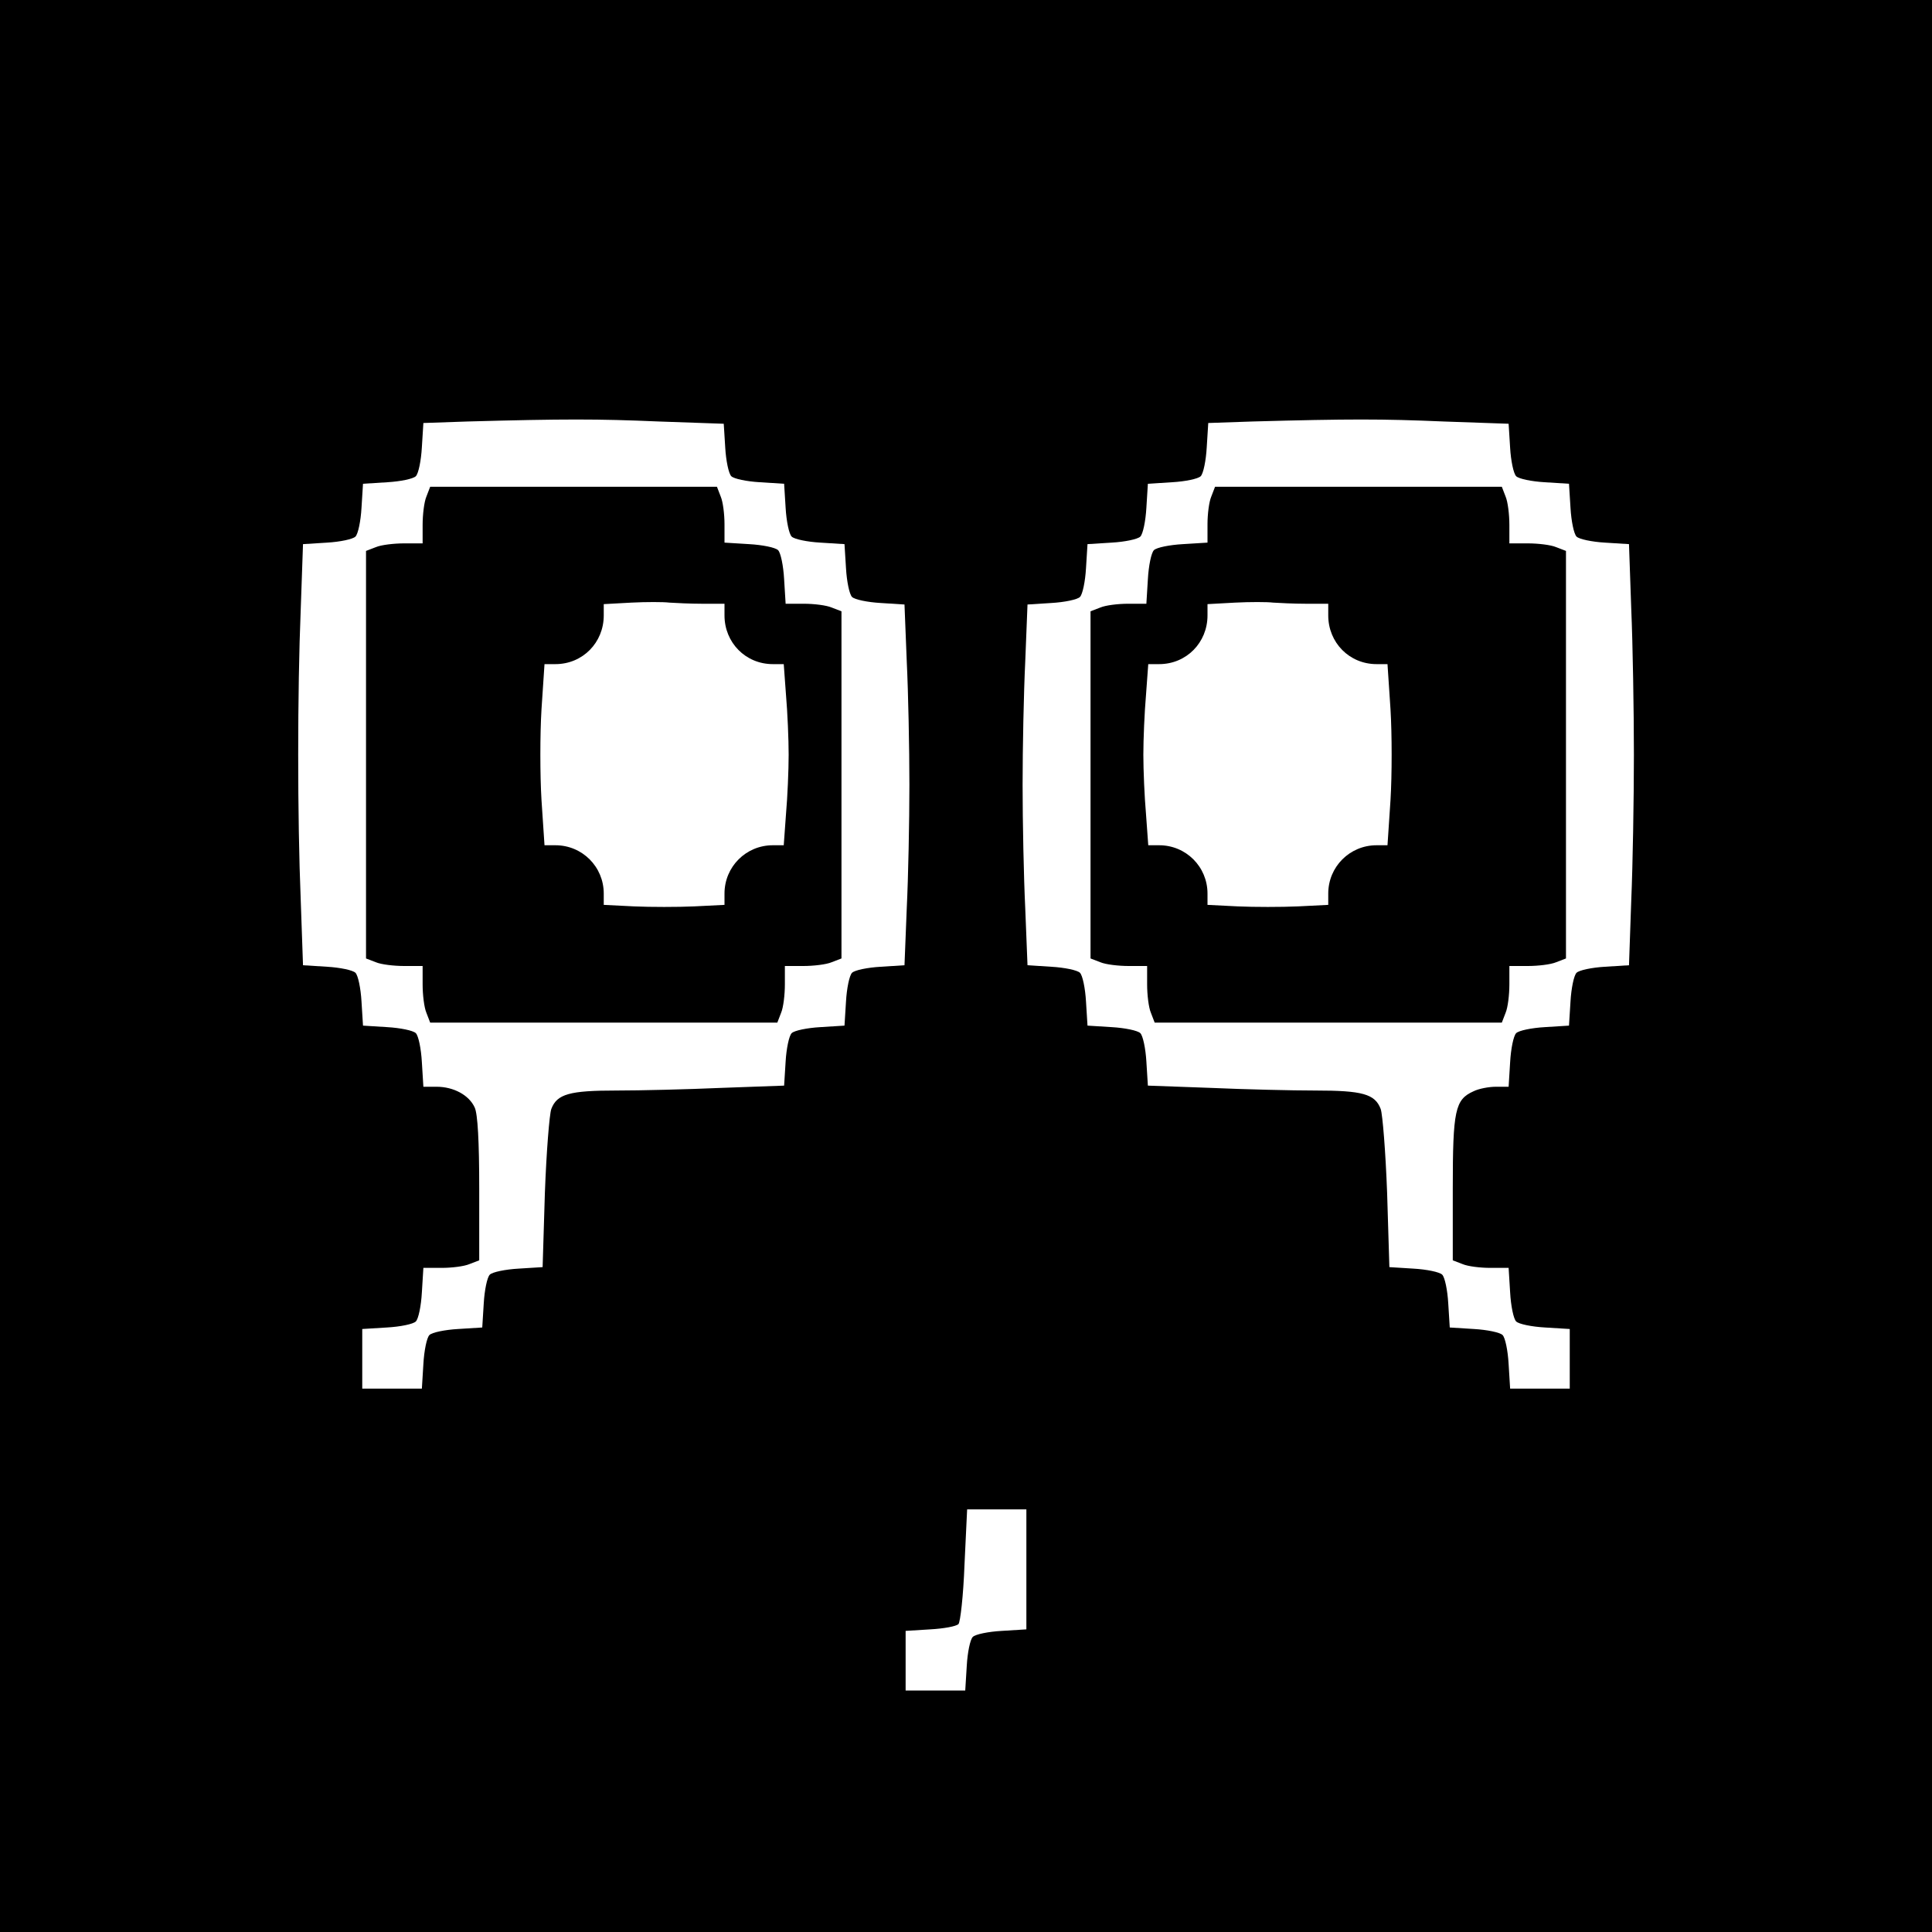
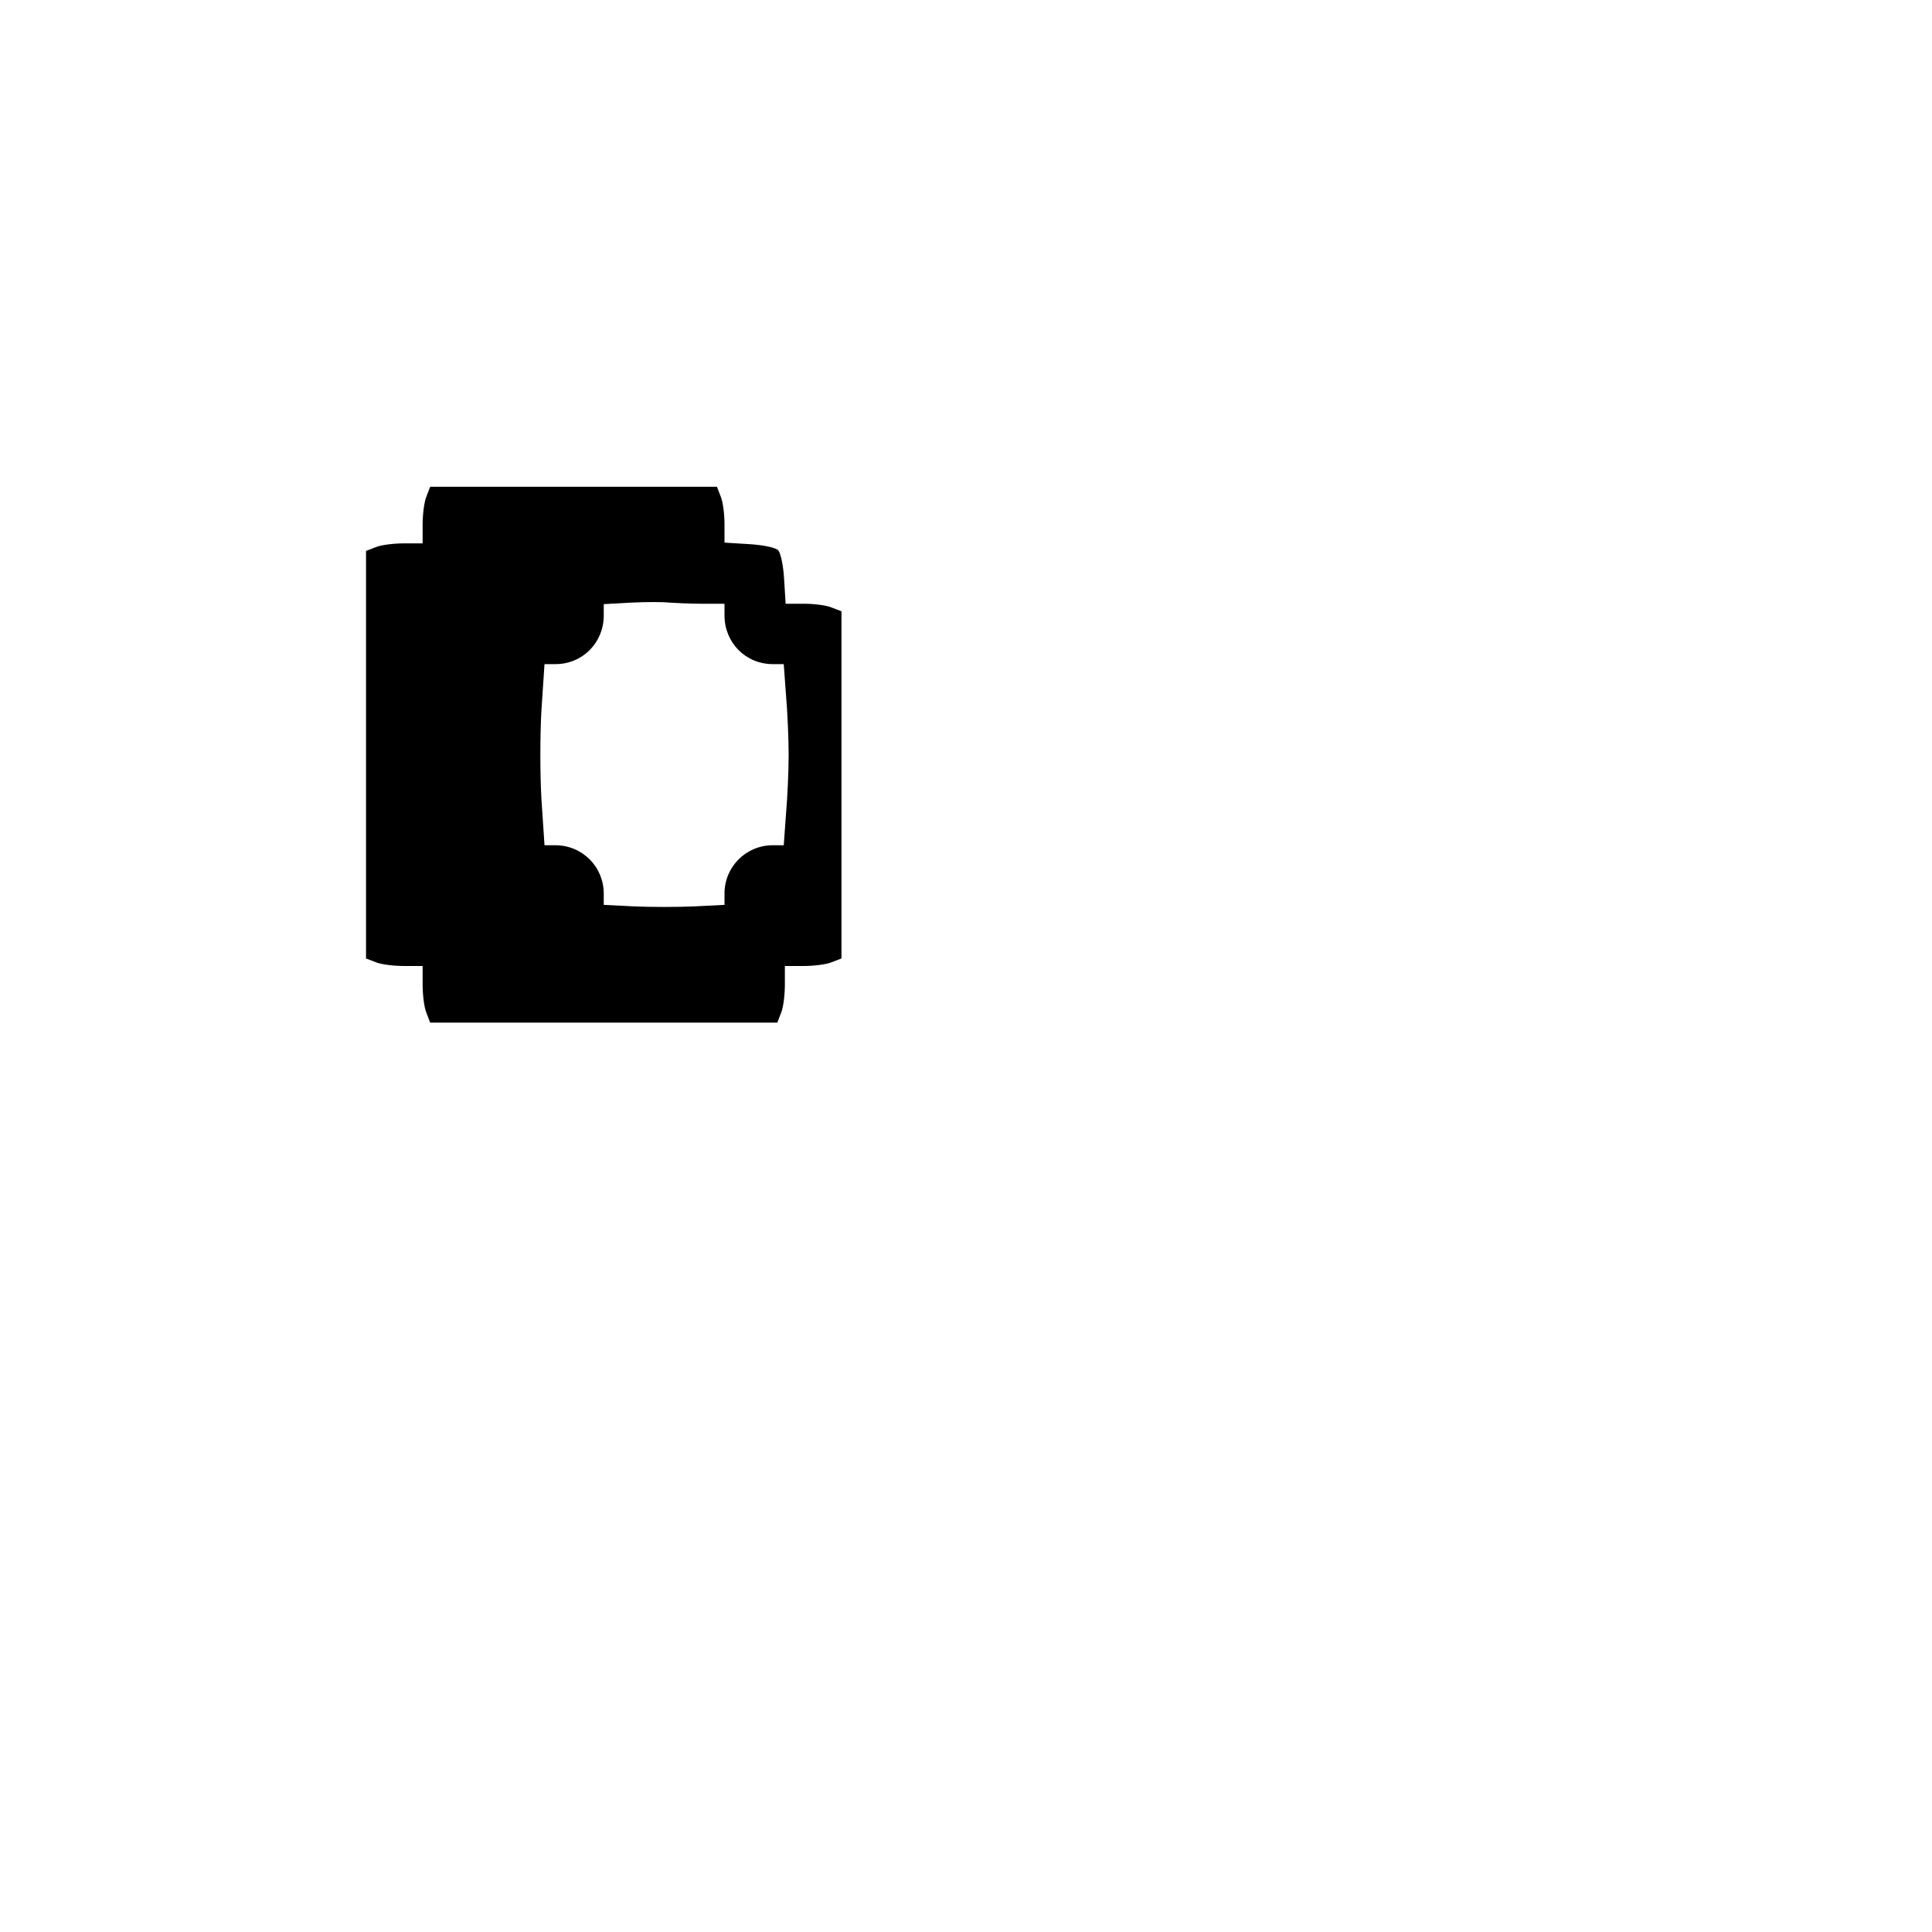
<svg xmlns="http://www.w3.org/2000/svg" version="1.0" width="512pt" height="512pt" viewBox="0 0 512 512" preserveAspectRatio="xMidYMid meet">
  <g transform="translate(0,512) scale(0.1,-0.1)" fill="#000000" stroke="none">
-     <path d="M0 2560 l0 -2560 2560 0 2560 0 0 2560 0 2560 -2560 0 -2560 0 0 -2560z m1746 1443 l172 -6 4 -64 c2 -34 9 -68 16 -75 7 -7 41 -14 76 -16 l64 -4 4 -64 c2 -35 9 -69 16 -76 7 -7 41 -14 76 -16 l64 -4 4 -64 c2 -35 9 -69 16 -76 7 -7 41 -14 76 -16 l63 -4 6 -151 c4 -82 7 -230 7 -327 0 -97 -3 -245 -7 -327 l-6 -151 -63 -4 c-35 -2 -69 -9 -76 -16 -7 -7 -14 -41 -16 -76 l-4 -64 -64 -4 c-35 -2 -69 -9 -76 -16 -7 -7 -14 -41 -16 -75 l-4 -64 -166 -6 c-91 -4 -216 -7 -278 -7 -124 0 -158 -9 -173 -49 -5 -14 -13 -114 -17 -222 l-6 -197 -64 -4 c-35 -2 -69 -9 -76 -16 -7 -7 -14 -41 -16 -76 l-4 -64 -64 -4 c-35 -2 -69 -9 -76 -16 -7 -7 -14 -41 -16 -77 l-4 -65 -79 0 -79 0 0 79 0 79 65 4 c36 2 70 9 77 16 7 7 14 41 16 77 l4 65 49 0 c26 0 59 4 73 10 l26 10 0 189 c0 126 -4 199 -12 216 -15 33 -56 55 -101 55 l-35 0 -4 65 c-2 36 -9 70 -16 77 -7 7 -41 14 -76 16 l-64 4 -4 64 c-2 35 -9 69 -16 76 -7 7 -41 14 -75 16 l-64 4 -6 172 c-9 219 -9 553 0 772 l6 172 64 4 c34 2 68 9 75 16 7 7 14 41 16 76 l4 64 64 4 c35 2 69 9 76 16 7 7 14 41 16 77 l4 64 117 4 c257 7 343 7 507 0z m2080 0 l172 -6 4 -64 c2 -34 9 -68 16 -75 7 -7 41 -14 76 -16 l64 -4 4 -64 c2 -35 9 -69 16 -76 7 -7 41 -14 75 -16 l64 -4 6 -172 c4 -94 7 -268 7 -386 0 -118 -3 -292 -7 -386 l-6 -172 -64 -4 c-34 -2 -68 -9 -75 -16 -7 -7 -14 -41 -16 -76 l-4 -64 -64 -4 c-35 -2 -69 -9 -76 -16 -7 -7 -14 -41 -16 -77 l-4 -65 -34 0 c-18 0 -45 -5 -59 -12 -49 -22 -55 -50 -55 -258 l0 -190 26 -10 c14 -6 47 -10 73 -10 l49 0 4 -65 c2 -36 9 -70 16 -77 7 -7 41 -14 77 -16 l65 -4 0 -79 0 -79 -79 0 -79 0 -4 65 c-2 36 -9 70 -16 77 -7 7 -41 14 -76 16 l-64 4 -4 64 c-2 35 -9 69 -16 76 -7 7 -41 14 -76 16 l-64 4 -6 197 c-4 108 -12 208 -17 222 -15 40 -49 49 -173 49 -62 0 -187 3 -278 7 l-166 6 -4 64 c-2 34 -9 68 -16 75 -7 7 -41 14 -76 16 l-64 4 -4 64 c-2 35 -9 69 -16 76 -7 7 -41 14 -76 16 l-63 4 -6 151 c-4 82 -7 230 -7 327 0 97 3 245 7 327 l6 151 63 4 c35 2 69 9 76 16 7 7 14 41 16 76 l4 64 64 4 c35 2 69 9 76 16 7 7 14 41 16 76 l4 64 64 4 c35 2 69 9 76 16 7 7 14 41 16 77 l4 64 117 4 c257 7 343 7 507 0z m-1106 -3042 l0 -159 -65 -4 c-36 -2 -70 -9 -77 -16 -7 -7 -14 -41 -16 -77 l-4 -65 -79 0 -79 0 0 79 0 79 65 4 c36 2 69 8 75 14 5 5 13 76 16 157 l7 147 79 0 78 0 0 -159z" />
    <path d="M1130 3804 c-6 -14 -10 -48 -10 -75 l0 -49 -49 0 c-27 0 -61 -4 -75 -10 l-26 -10 0 -540 0 -540 26 -10 c14 -6 48 -10 75 -10 l49 0 0 -49 c0 -27 4 -61 10 -75 l10 -26 460 0 460 0 10 26 c6 14 10 48 10 75 l0 49 49 0 c27 0 61 4 75 10 l26 10 0 460 0 460 -26 10 c-14 6 -47 10 -73 10 l-49 0 -4 65 c-2 36 -9 70 -16 77 -7 7 -41 14 -77 16 l-65 4 0 49 c0 26 -4 59 -10 73 l-10 26 -380 0 -380 0 -10 -26z m731 -284 l59 0 0 -31 c0 -72 56 -129 128 -129 l29 0 6 -82 c4 -46 7 -117 7 -158 0 -41 -3 -112 -7 -157 l-6 -83 -29 0 c-71 0 -128 -57 -128 -128 l0 -30 -80 -4 c-44 -2 -116 -2 -160 0 l-80 4 0 30 c0 71 -57 128 -128 128 l-29 0 -8 120 c-4 66 -4 174 0 240 l8 120 29 0 c72 0 128 57 128 129 l0 30 73 4 c39 2 85 2 101 0 16 -1 55 -3 87 -3z" />
-     <path d="M3210 3804 c-6 -14 -10 -47 -10 -73 l0 -49 -65 -4 c-36 -2 -70 -9 -77 -16 -7 -7 -14 -41 -16 -77 l-4 -65 -49 0 c-26 0 -59 -4 -73 -10 l-26 -10 0 -460 0 -460 26 -10 c14 -6 48 -10 75 -10 l49 0 0 -49 c0 -27 4 -61 10 -75 l10 -26 460 0 460 0 10 26 c6 14 10 48 10 75 l0 49 49 0 c27 0 61 4 75 10 l26 10 0 540 0 540 -26 10 c-14 6 -48 10 -75 10 l-49 0 0 49 c0 27 -4 61 -10 75 l-10 26 -380 0 -380 0 -10 -26z m251 -284 l59 0 0 -31 c0 -72 56 -129 128 -129 l29 0 8 -120 c4 -66 4 -174 0 -240 l-8 -120 -29 0 c-71 0 -128 -57 -128 -128 l0 -30 -80 -4 c-44 -2 -116 -2 -160 0 l-80 4 0 30 c0 71 -57 128 -128 128 l-29 0 -6 83 c-4 45 -7 116 -7 157 0 41 3 112 7 158 l6 82 29 0 c72 0 128 57 128 129 l0 30 73 4 c39 2 85 2 101 0 16 -1 55 -3 87 -3z" />
  </g>
</svg>